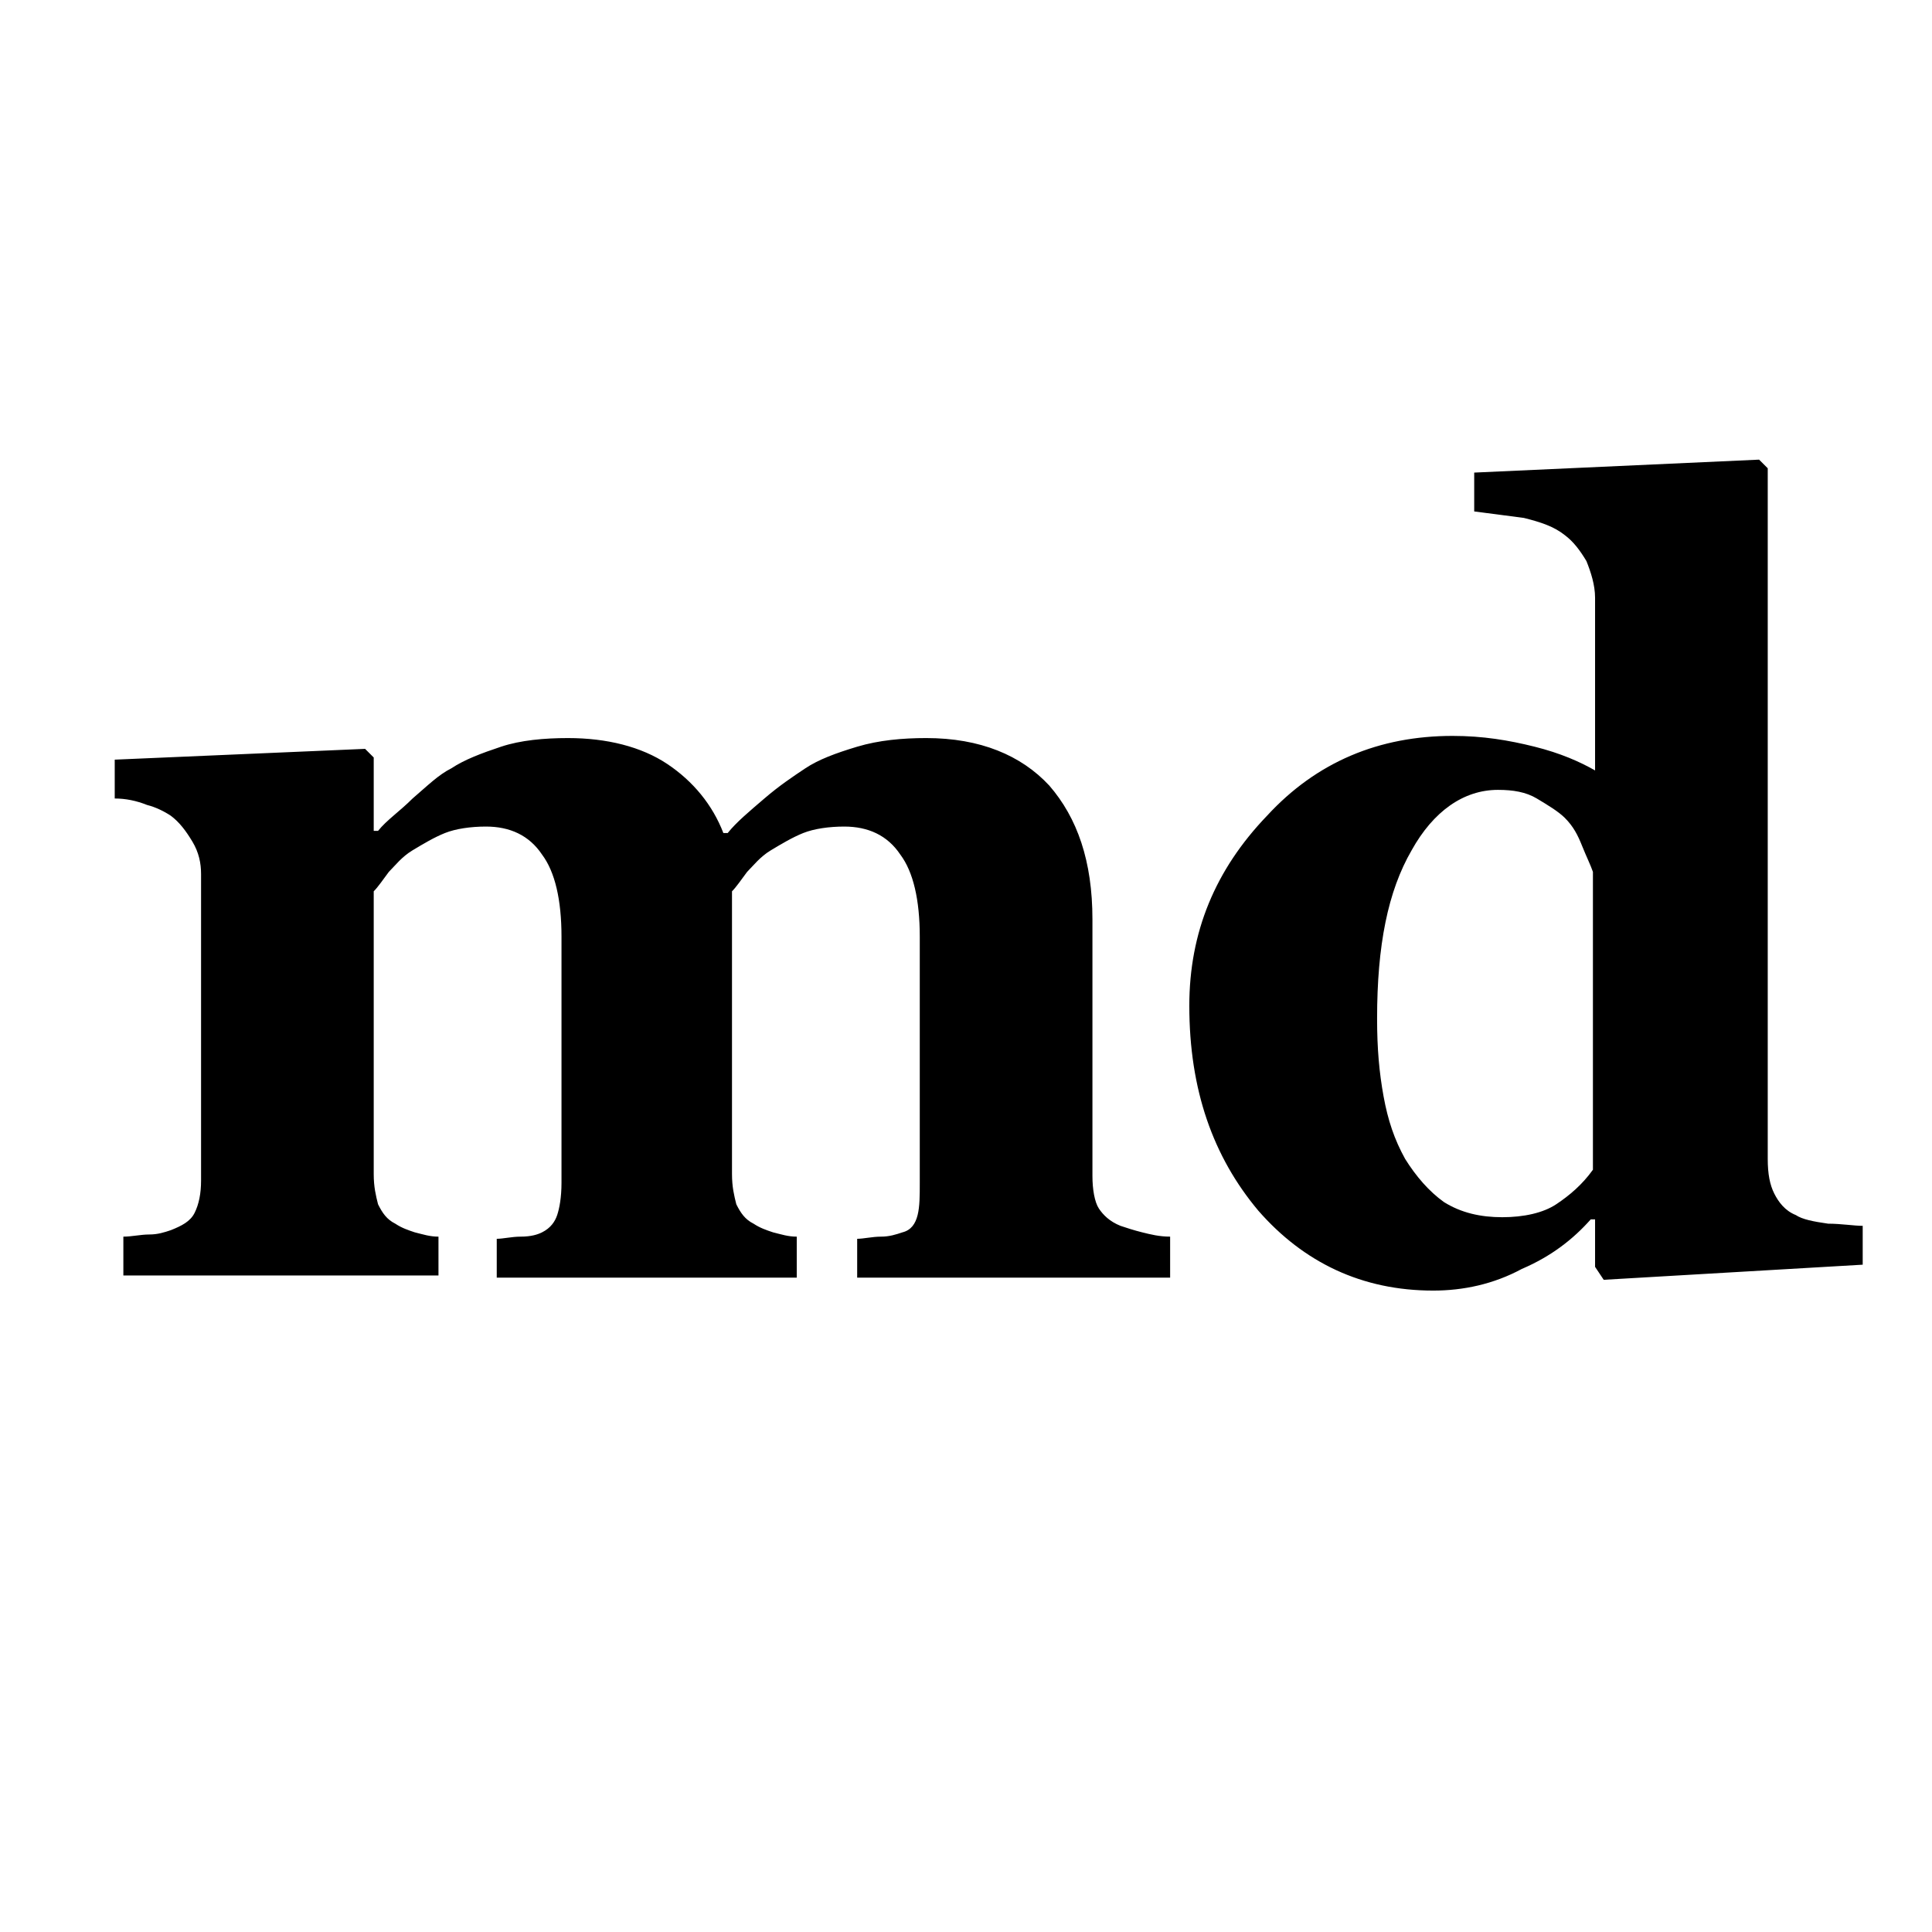
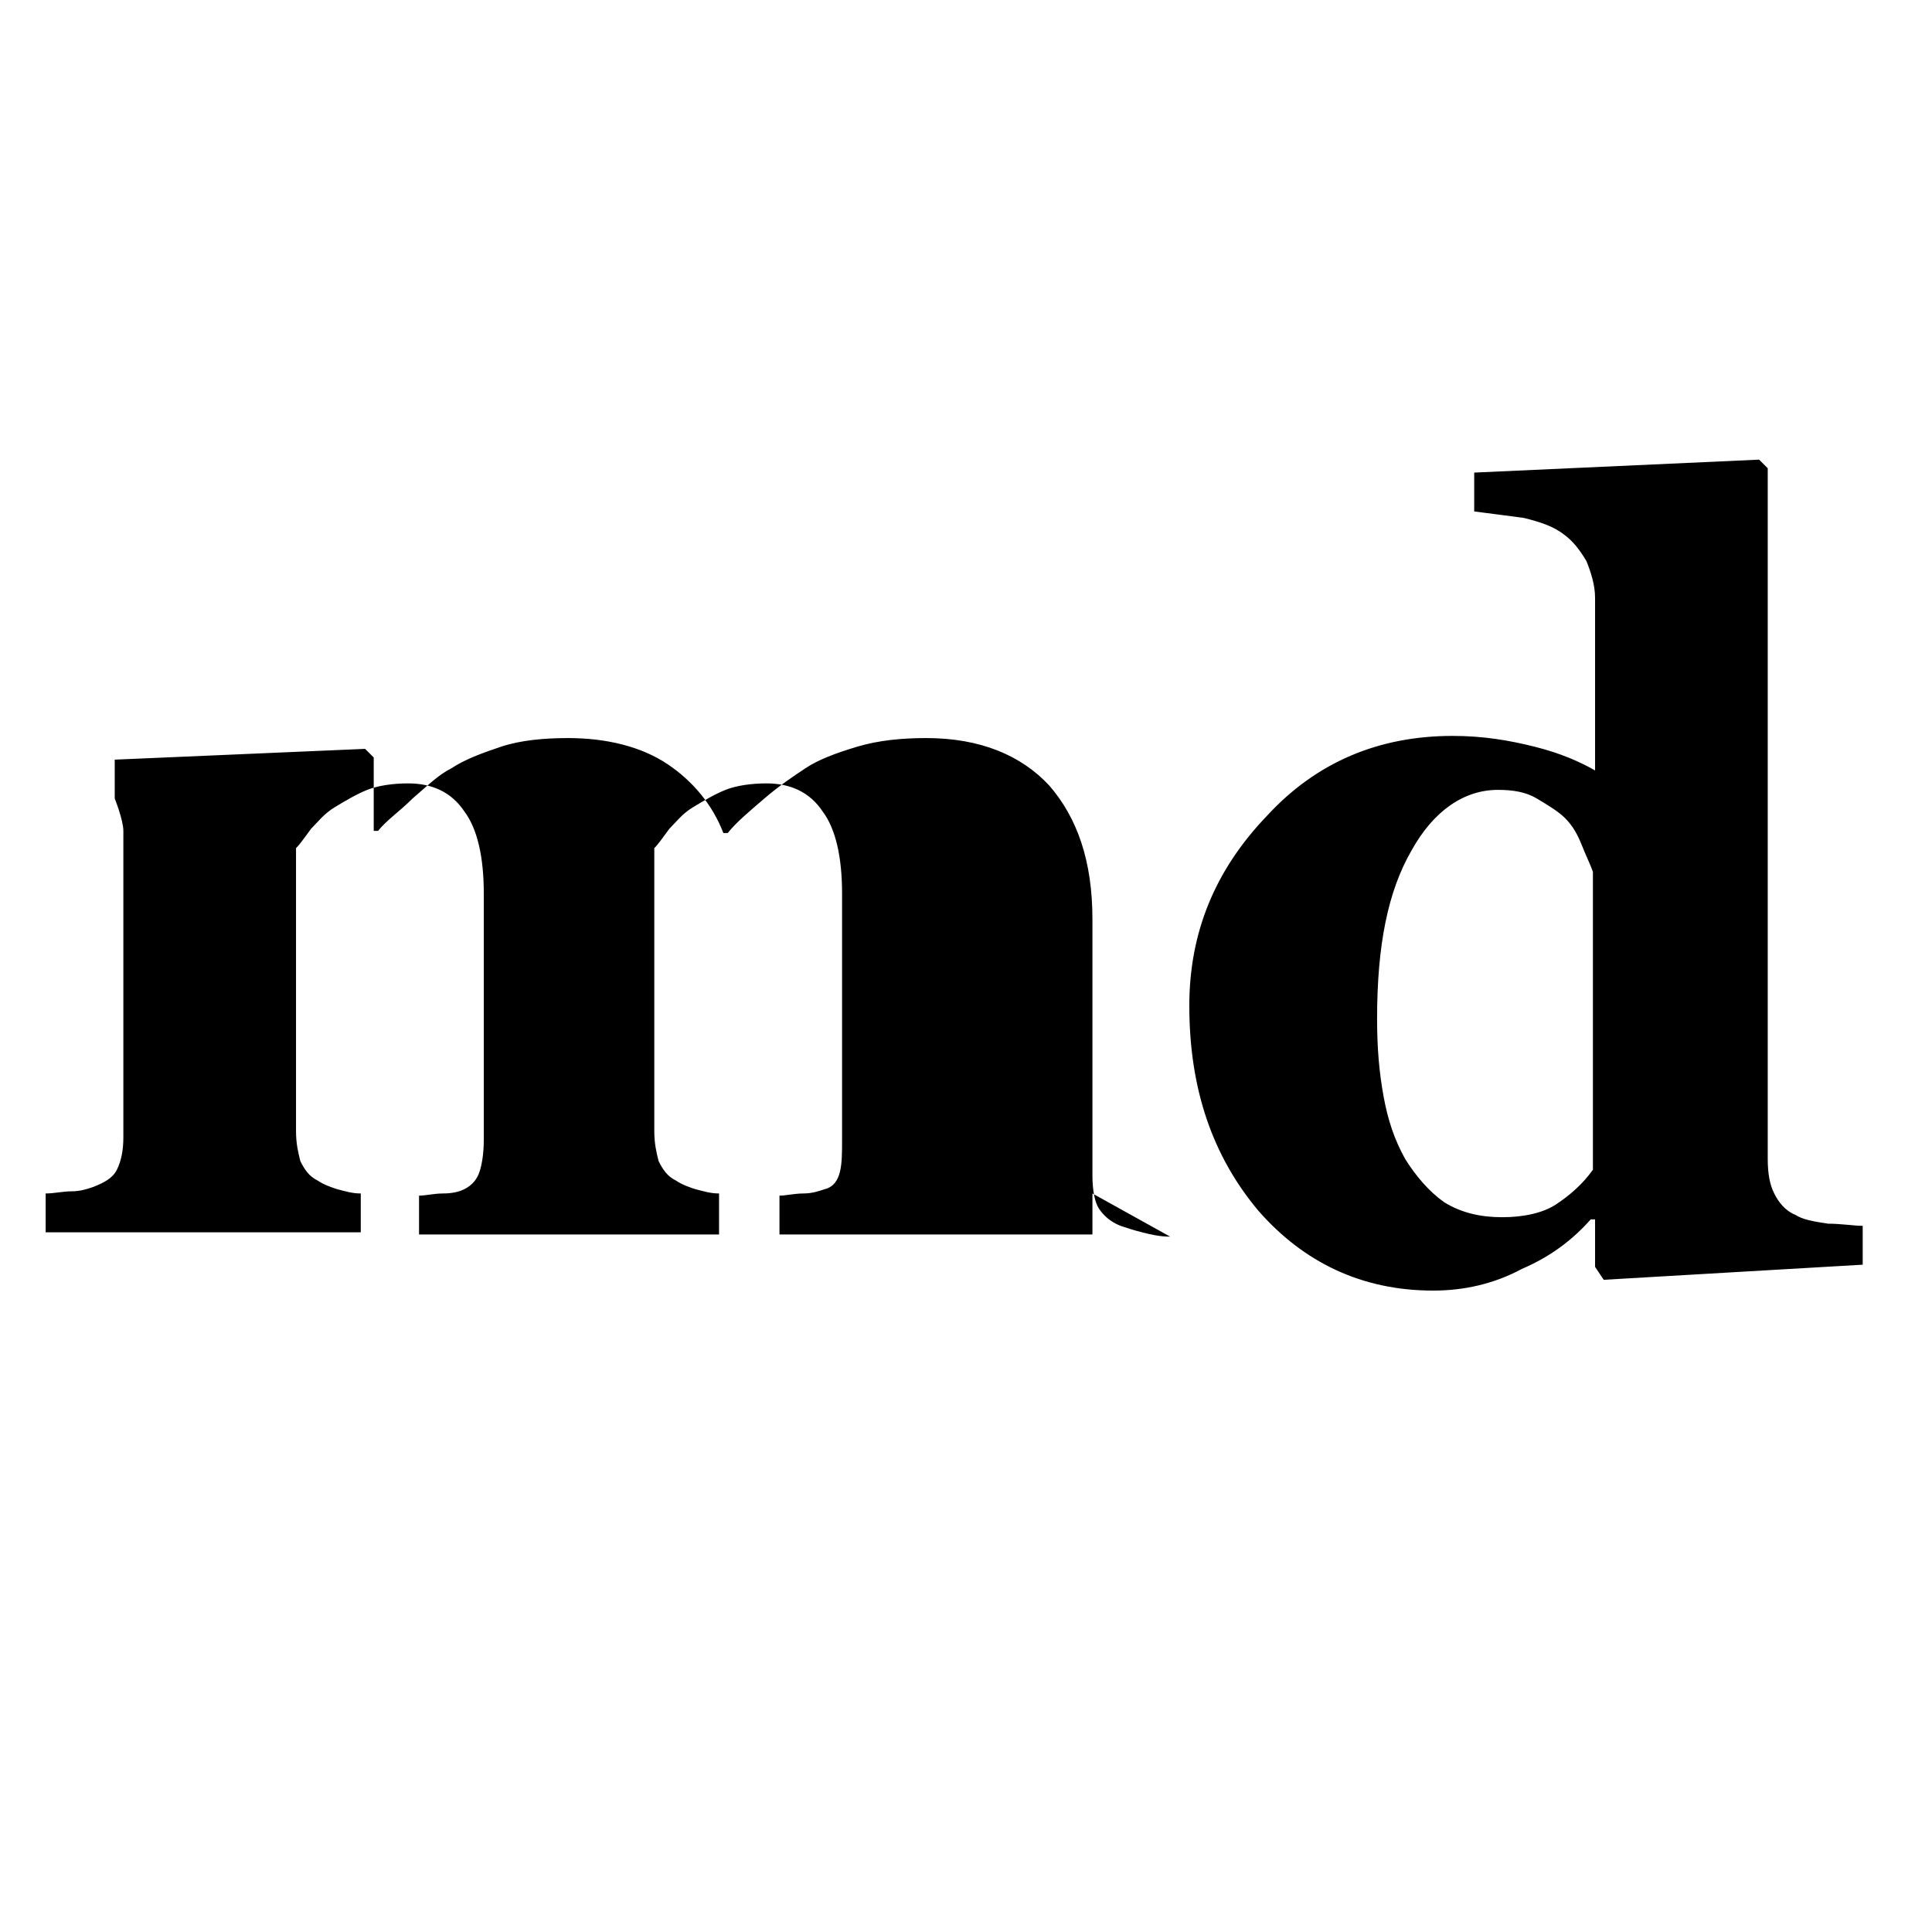
<svg xmlns="http://www.w3.org/2000/svg" id="Ebene_1" width="246.944mm" height="246.944mm" version="1.1" viewBox="0 0 700 700">
-   <path d="M423.964,448.055c-3.91,0-7.038-.782-10.166-1.564-3.128-.782-5.474-1.564-7.82-2.346-3.91-1.564-6.256-3.91-7.82-6.256-1.564-2.346-2.346-7.038-2.346-11.73v-93.057c0-21.114-5.474-36.754-15.64-48.483-10.166-10.948-25.024-17.204-44.573-17.204-8.602,0-17.204.782-25.024,3.128-7.82,2.346-14.076,4.692-18.768,7.82-4.692,3.128-9.384,6.256-14.858,10.948-5.474,4.692-10.166,8.602-13.294,12.512h-1.564c-3.91-10.166-10.948-18.768-20.332-25.024-9.384-6.256-21.896-9.384-35.972-9.384-8.602,0-17.204.782-24.242,3.128-7.038,2.346-13.294,4.692-17.986,7.82-4.692,2.346-8.602,6.256-14.076,10.948-4.692,4.692-9.384,7.82-12.512,11.73h-1.564v-26.588l-3.128-3.128-90.711,3.91v14.076c3.91,0,7.82.782,11.73,2.346,3.128.782,6.256,2.346,8.602,3.91,3.128,2.346,5.474,5.474,7.82,9.384s3.128,7.82,3.128,11.73v111.043c0,4.692-.782,8.602-2.346,11.73-1.564,3.128-4.692,4.692-8.602,6.256-2.346.782-4.692,1.564-7.82,1.564s-6.256.782-9.384.782v14.076h114.171v-14.076c-3.128,0-5.474-.782-8.602-1.564-2.346-.782-4.692-1.564-7.038-3.128-3.128-1.564-4.692-3.91-6.256-7.038-.782-3.128-1.564-6.256-1.564-10.948v-102.441c1.564-1.564,3.128-3.91,5.474-7.038,2.346-2.346,4.692-5.474,8.602-7.82,3.91-2.346,7.82-4.692,11.73-6.256,3.91-1.564,9.384-2.346,14.858-2.346,8.602,0,15.64,3.128,20.332,10.166,4.692,6.256,7.038,16.422,7.038,29.716v89.147c0,5.474-.782,9.384-1.564,11.73s-2.346,4.692-5.474,6.256c-1.564.782-3.91,1.564-7.82,1.564-3.128,0-6.256.782-8.602.782v14.076h108.697v-14.858c-3.128,0-5.474-.782-8.602-1.564-2.346-.782-4.692-1.564-7.038-3.128-3.128-1.564-4.692-3.91-6.256-7.038-.782-3.128-1.564-6.256-1.564-10.948v-102.441c1.564-1.564,3.128-3.91,5.474-7.038,2.346-2.346,4.692-5.474,8.602-7.82,3.91-2.346,7.82-4.692,11.73-6.256,3.91-1.564,9.384-2.346,14.858-2.346,8.602,0,15.64,3.128,20.332,10.166,4.692,6.256,7.038,16.422,7.038,29.716v89.147c0,4.692,0,8.602-.782,11.73-.782,3.128-2.346,5.474-5.474,6.256-2.346.782-4.692,1.564-7.82,1.564s-6.256.782-8.602.782v14.076h113.389v-14.858h0ZM674.893,444.145c-3.128,0-7.82-.782-12.512-.782-5.474-.782-9.384-1.564-11.73-3.128-3.91-1.564-6.256-4.692-7.82-7.82-1.564-3.128-2.346-7.038-2.346-12.512v-250.237l-3.128-3.128-103.223,4.692v14.076c6.256.782,11.73,1.564,17.986,2.346,6.256,1.564,10.948,3.128,14.858,6.256,3.128,2.346,5.474,5.474,7.82,9.384,1.564,3.91,3.128,8.602,3.128,13.294v62.559c-5.474-3.128-12.512-6.256-21.896-8.602-9.384-2.346-18.768-3.91-29.716-3.91-26.588,0-49.265,9.384-67.251,28.934-18.768,19.55-28.152,42.227-28.152,68.815,0,30.498,8.602,54.739,25.024,74.289,16.422,18.768,37.536,28.934,63.341,28.934,10.948,0,21.896-2.346,32.062-7.82,10.948-4.692,18.768-10.948,25.024-17.986h1.564v17.204l3.128,4.692,93.839-5.474v-14.076h0ZM563.851,436.326c-4.692,3.128-11.73,4.692-19.55,4.692s-14.858-1.564-21.114-5.474c-5.474-3.91-10.166-9.384-14.076-15.64-3.91-7.038-6.256-14.076-7.82-22.678s-2.346-17.204-2.346-28.152c0-26.588,3.91-46.137,12.512-60.995,7.82-14.076,18.768-21.896,31.28-21.896,5.474,0,10.166.782,14.076,3.128,3.91,2.346,7.82,4.692,10.166,7.038,3.128,3.128,4.692,6.256,6.256,10.166,1.564,3.91,3.128,7.038,3.91,9.384v107.915c-3.91,5.474-8.602,9.384-13.294,12.512h0Z" />
+   <path d="M423.964,448.055c-3.91,0-7.038-.782-10.166-1.564-3.128-.782-5.474-1.564-7.82-2.346-3.91-1.564-6.256-3.91-7.82-6.256-1.564-2.346-2.346-7.038-2.346-11.73v-93.057c0-21.114-5.474-36.754-15.64-48.483-10.166-10.948-25.024-17.204-44.573-17.204-8.602,0-17.204.782-25.024,3.128-7.82,2.346-14.076,4.692-18.768,7.82-4.692,3.128-9.384,6.256-14.858,10.948-5.474,4.692-10.166,8.602-13.294,12.512h-1.564c-3.91-10.166-10.948-18.768-20.332-25.024-9.384-6.256-21.896-9.384-35.972-9.384-8.602,0-17.204.782-24.242,3.128-7.038,2.346-13.294,4.692-17.986,7.82-4.692,2.346-8.602,6.256-14.076,10.948-4.692,4.692-9.384,7.82-12.512,11.73h-1.564v-26.588l-3.128-3.128-90.711,3.91v14.076s3.128,7.82,3.128,11.73v111.043c0,4.692-.782,8.602-2.346,11.73-1.564,3.128-4.692,4.692-8.602,6.256-2.346.782-4.692,1.564-7.82,1.564s-6.256.782-9.384.782v14.076h114.171v-14.076c-3.128,0-5.474-.782-8.602-1.564-2.346-.782-4.692-1.564-7.038-3.128-3.128-1.564-4.692-3.91-6.256-7.038-.782-3.128-1.564-6.256-1.564-10.948v-102.441c1.564-1.564,3.128-3.91,5.474-7.038,2.346-2.346,4.692-5.474,8.602-7.82,3.91-2.346,7.82-4.692,11.73-6.256,3.91-1.564,9.384-2.346,14.858-2.346,8.602,0,15.64,3.128,20.332,10.166,4.692,6.256,7.038,16.422,7.038,29.716v89.147c0,5.474-.782,9.384-1.564,11.73s-2.346,4.692-5.474,6.256c-1.564.782-3.91,1.564-7.82,1.564-3.128,0-6.256.782-8.602.782v14.076h108.697v-14.858c-3.128,0-5.474-.782-8.602-1.564-2.346-.782-4.692-1.564-7.038-3.128-3.128-1.564-4.692-3.91-6.256-7.038-.782-3.128-1.564-6.256-1.564-10.948v-102.441c1.564-1.564,3.128-3.91,5.474-7.038,2.346-2.346,4.692-5.474,8.602-7.82,3.91-2.346,7.82-4.692,11.73-6.256,3.91-1.564,9.384-2.346,14.858-2.346,8.602,0,15.64,3.128,20.332,10.166,4.692,6.256,7.038,16.422,7.038,29.716v89.147c0,4.692,0,8.602-.782,11.73-.782,3.128-2.346,5.474-5.474,6.256-2.346.782-4.692,1.564-7.82,1.564s-6.256.782-8.602.782v14.076h113.389v-14.858h0ZM674.893,444.145c-3.128,0-7.82-.782-12.512-.782-5.474-.782-9.384-1.564-11.73-3.128-3.91-1.564-6.256-4.692-7.82-7.82-1.564-3.128-2.346-7.038-2.346-12.512v-250.237l-3.128-3.128-103.223,4.692v14.076c6.256.782,11.73,1.564,17.986,2.346,6.256,1.564,10.948,3.128,14.858,6.256,3.128,2.346,5.474,5.474,7.82,9.384,1.564,3.91,3.128,8.602,3.128,13.294v62.559c-5.474-3.128-12.512-6.256-21.896-8.602-9.384-2.346-18.768-3.91-29.716-3.91-26.588,0-49.265,9.384-67.251,28.934-18.768,19.55-28.152,42.227-28.152,68.815,0,30.498,8.602,54.739,25.024,74.289,16.422,18.768,37.536,28.934,63.341,28.934,10.948,0,21.896-2.346,32.062-7.82,10.948-4.692,18.768-10.948,25.024-17.986h1.564v17.204l3.128,4.692,93.839-5.474v-14.076h0ZM563.851,436.326c-4.692,3.128-11.73,4.692-19.55,4.692s-14.858-1.564-21.114-5.474c-5.474-3.91-10.166-9.384-14.076-15.64-3.91-7.038-6.256-14.076-7.82-22.678s-2.346-17.204-2.346-28.152c0-26.588,3.91-46.137,12.512-60.995,7.82-14.076,18.768-21.896,31.28-21.896,5.474,0,10.166.782,14.076,3.128,3.91,2.346,7.82,4.692,10.166,7.038,3.128,3.128,4.692,6.256,6.256,10.166,1.564,3.91,3.128,7.038,3.91,9.384v107.915c-3.91,5.474-8.602,9.384-13.294,12.512h0Z" />
</svg>